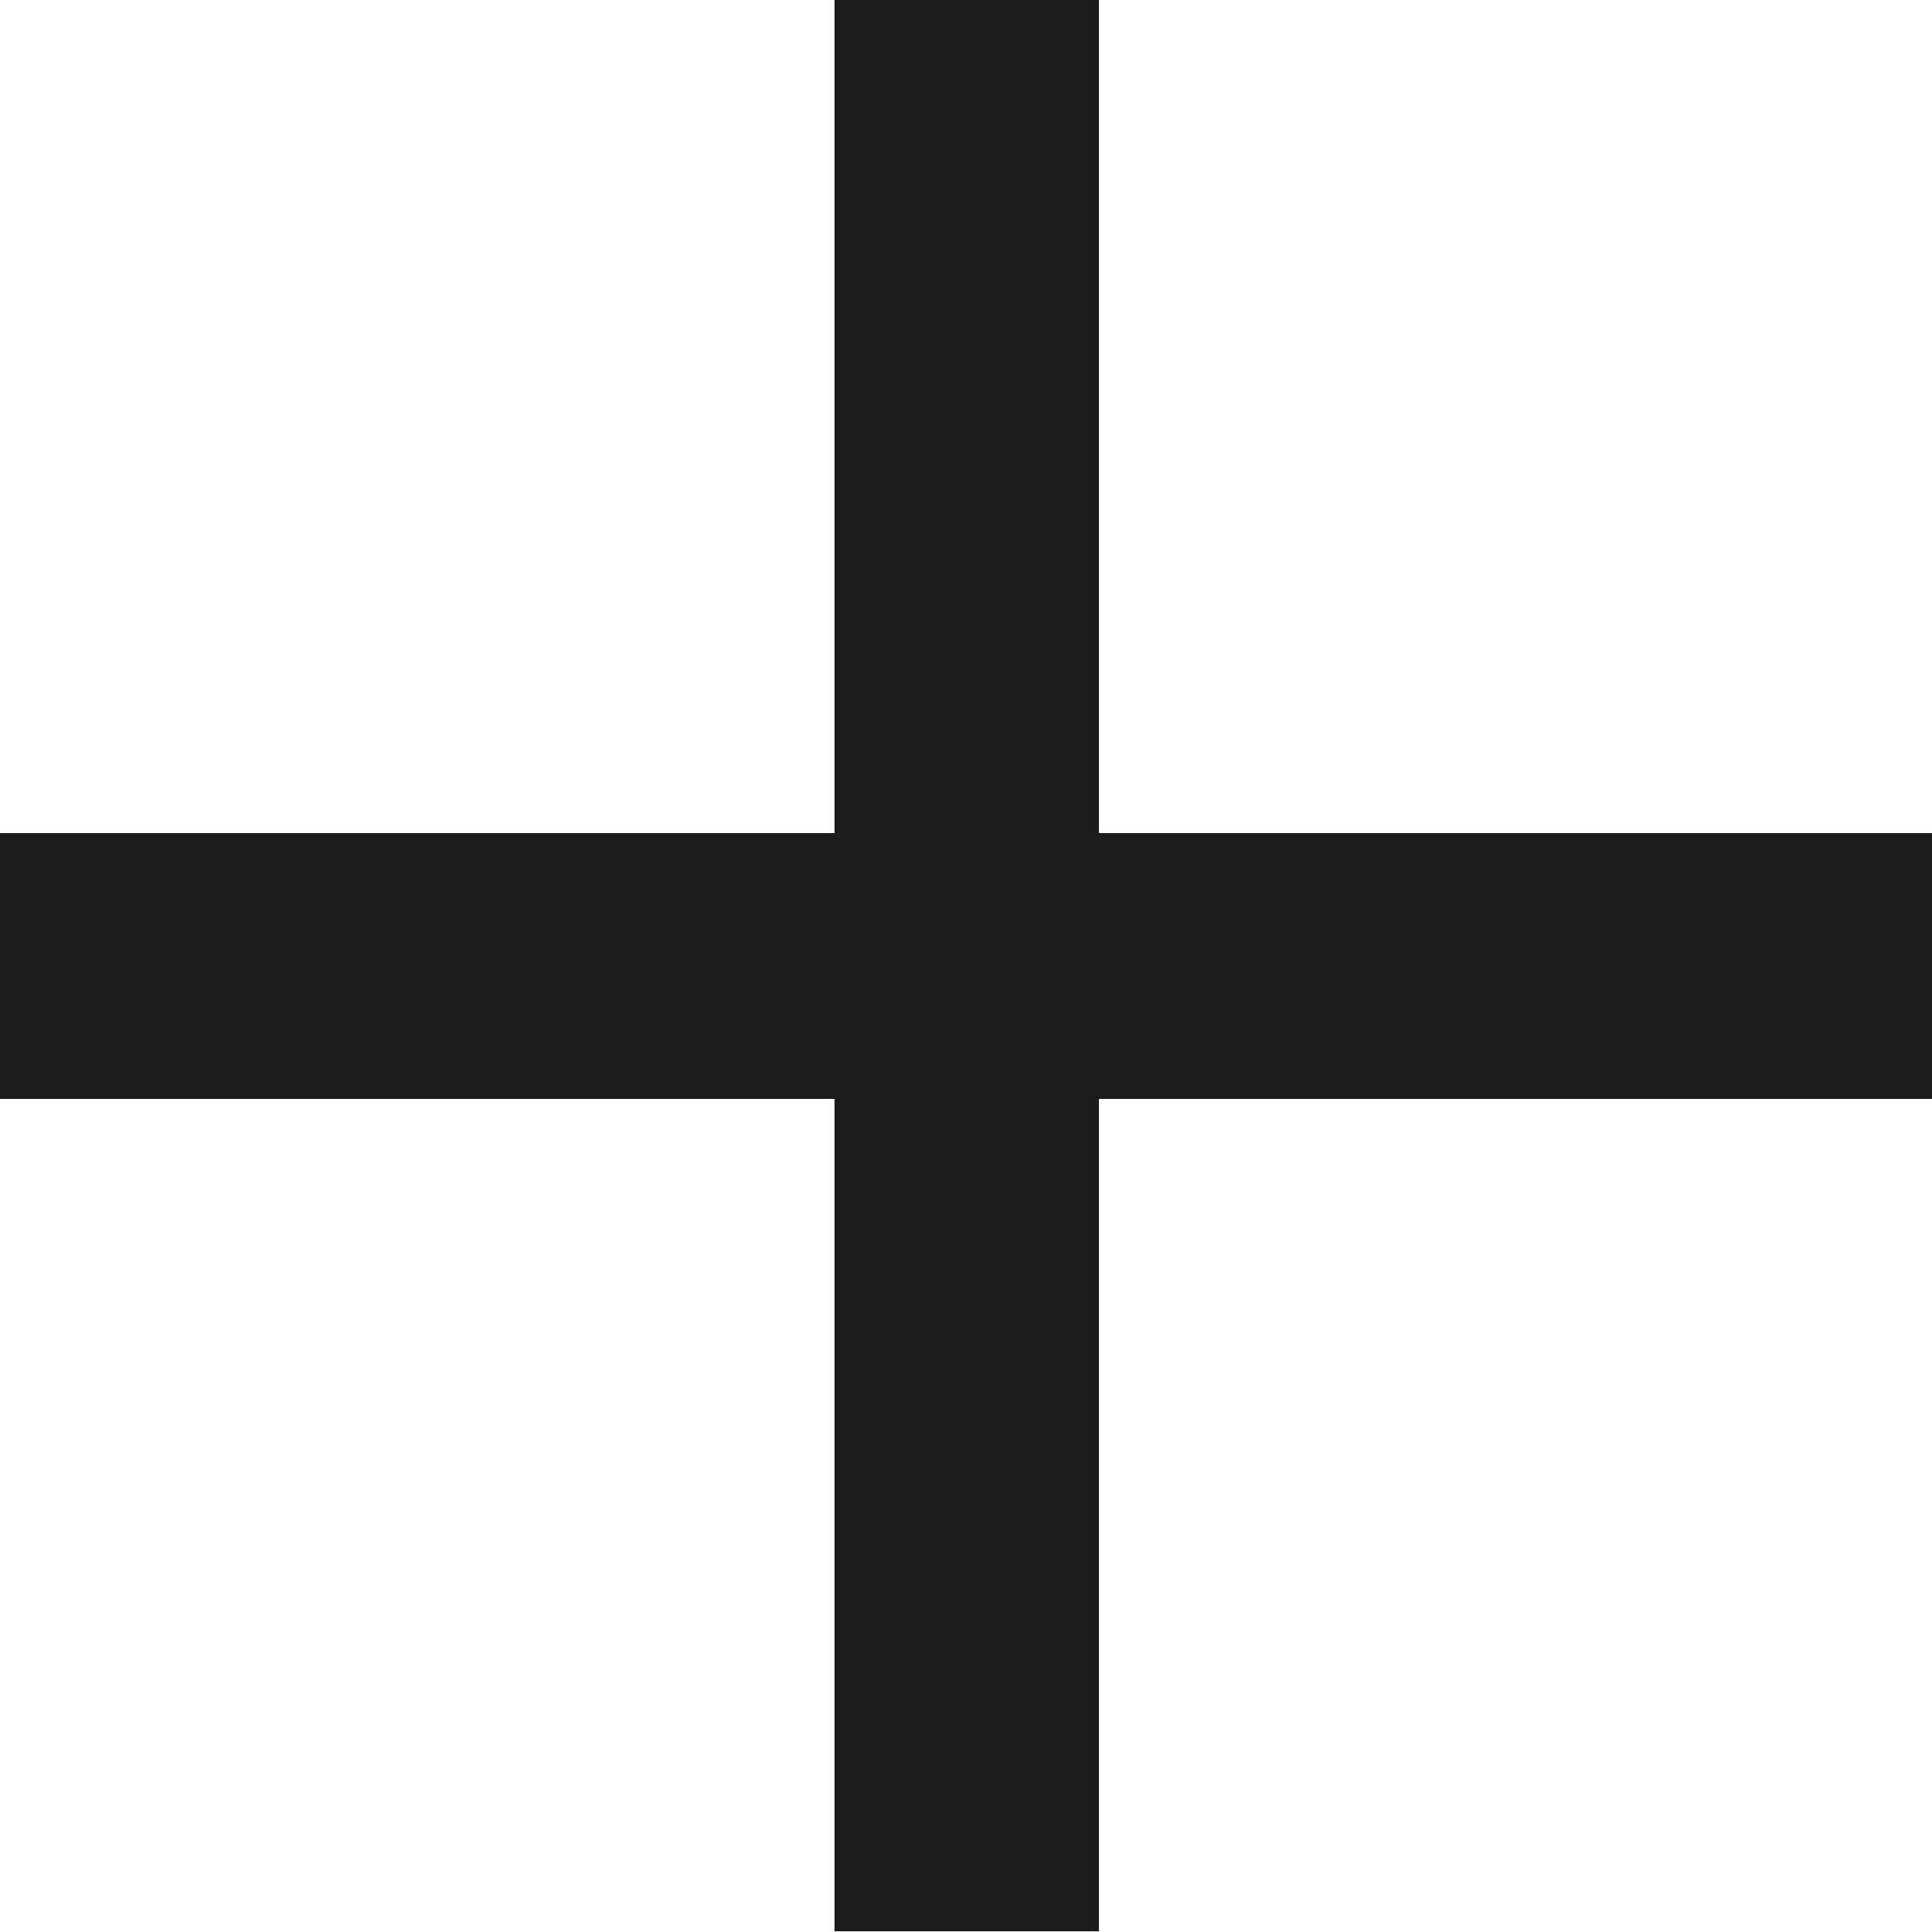
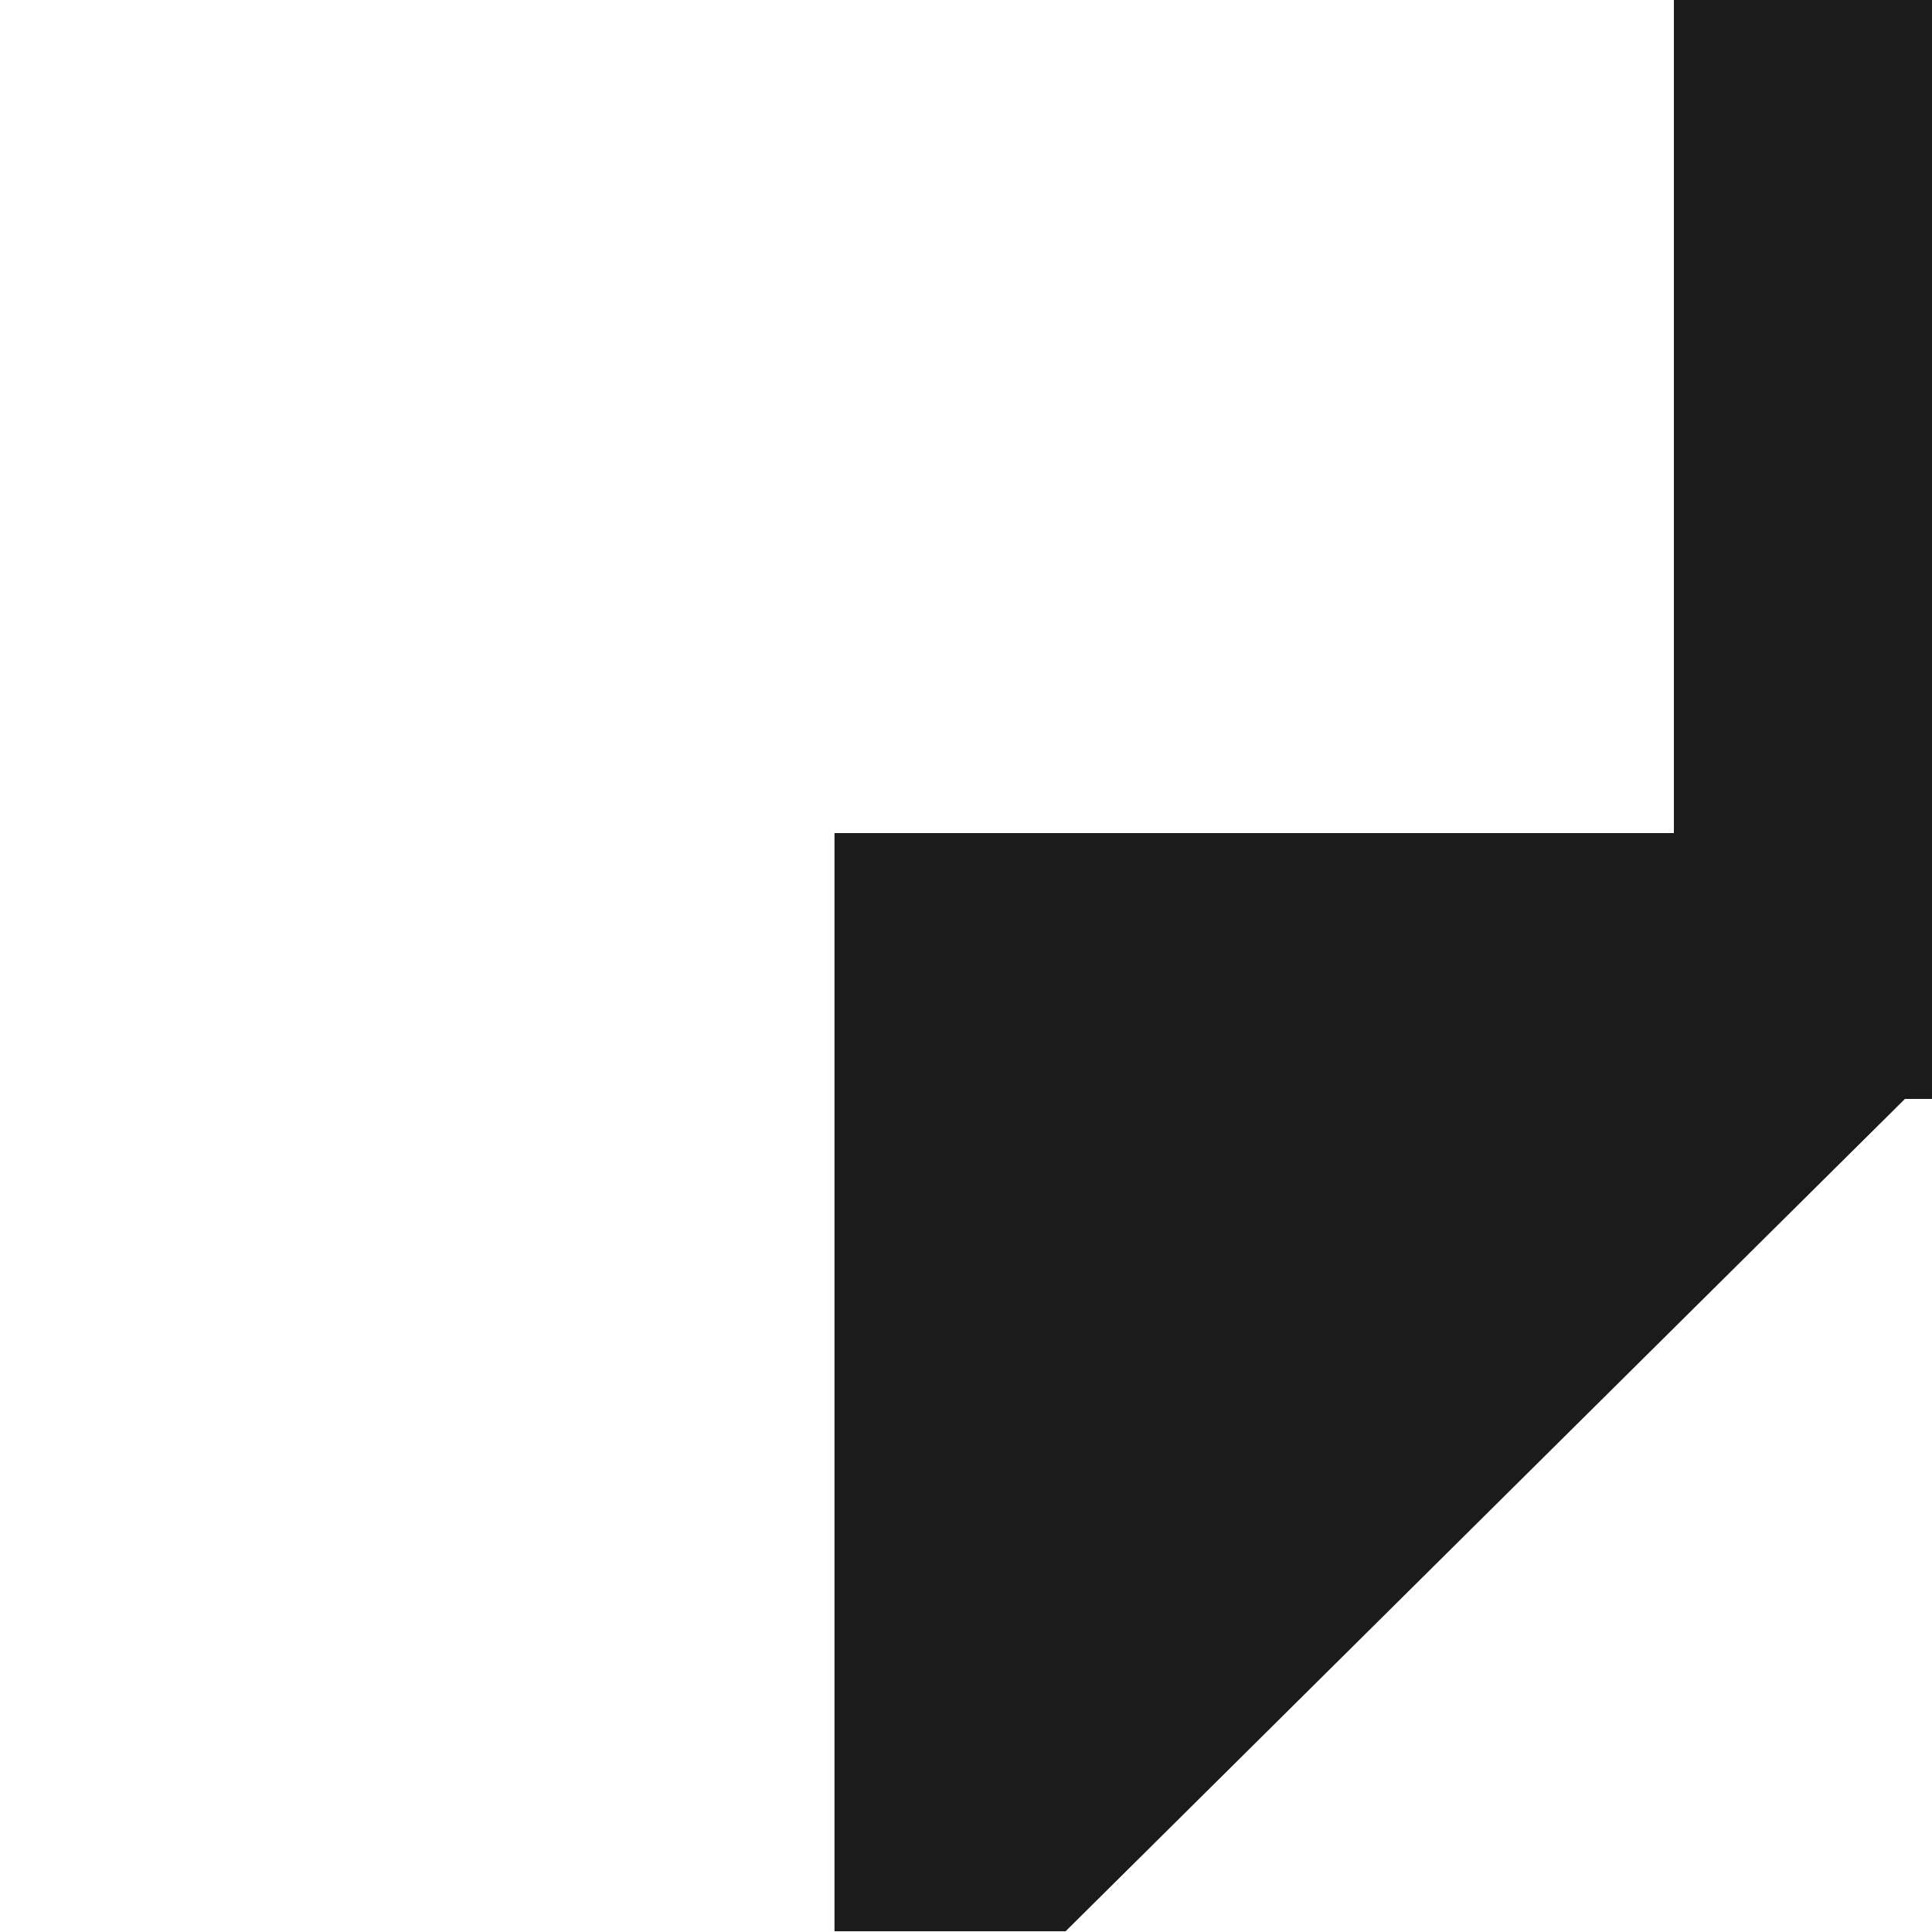
<svg xmlns="http://www.w3.org/2000/svg" id="Layer_1" data-name="Layer 1" viewBox="0 0 13.81 13.81">
  <defs>
    <style>.cls-1{fill:#1b1b1b;stroke:#1b1b1b;stroke-miterlimit:10;stroke-width:0.81px;}</style>
  </defs>
-   <path class="cls-1" d="M-15.51,27.45h-1.08V21.5h-6V20.41h6v-6h1.08v6h6V21.5h-6Z" transform="translate(22.96 -14.05)" />
+   <path class="cls-1" d="M-15.51,27.45h-1.08V21.5V20.41h6v-6h1.08v6h6V21.5h-6Z" transform="translate(22.96 -14.05)" />
</svg>